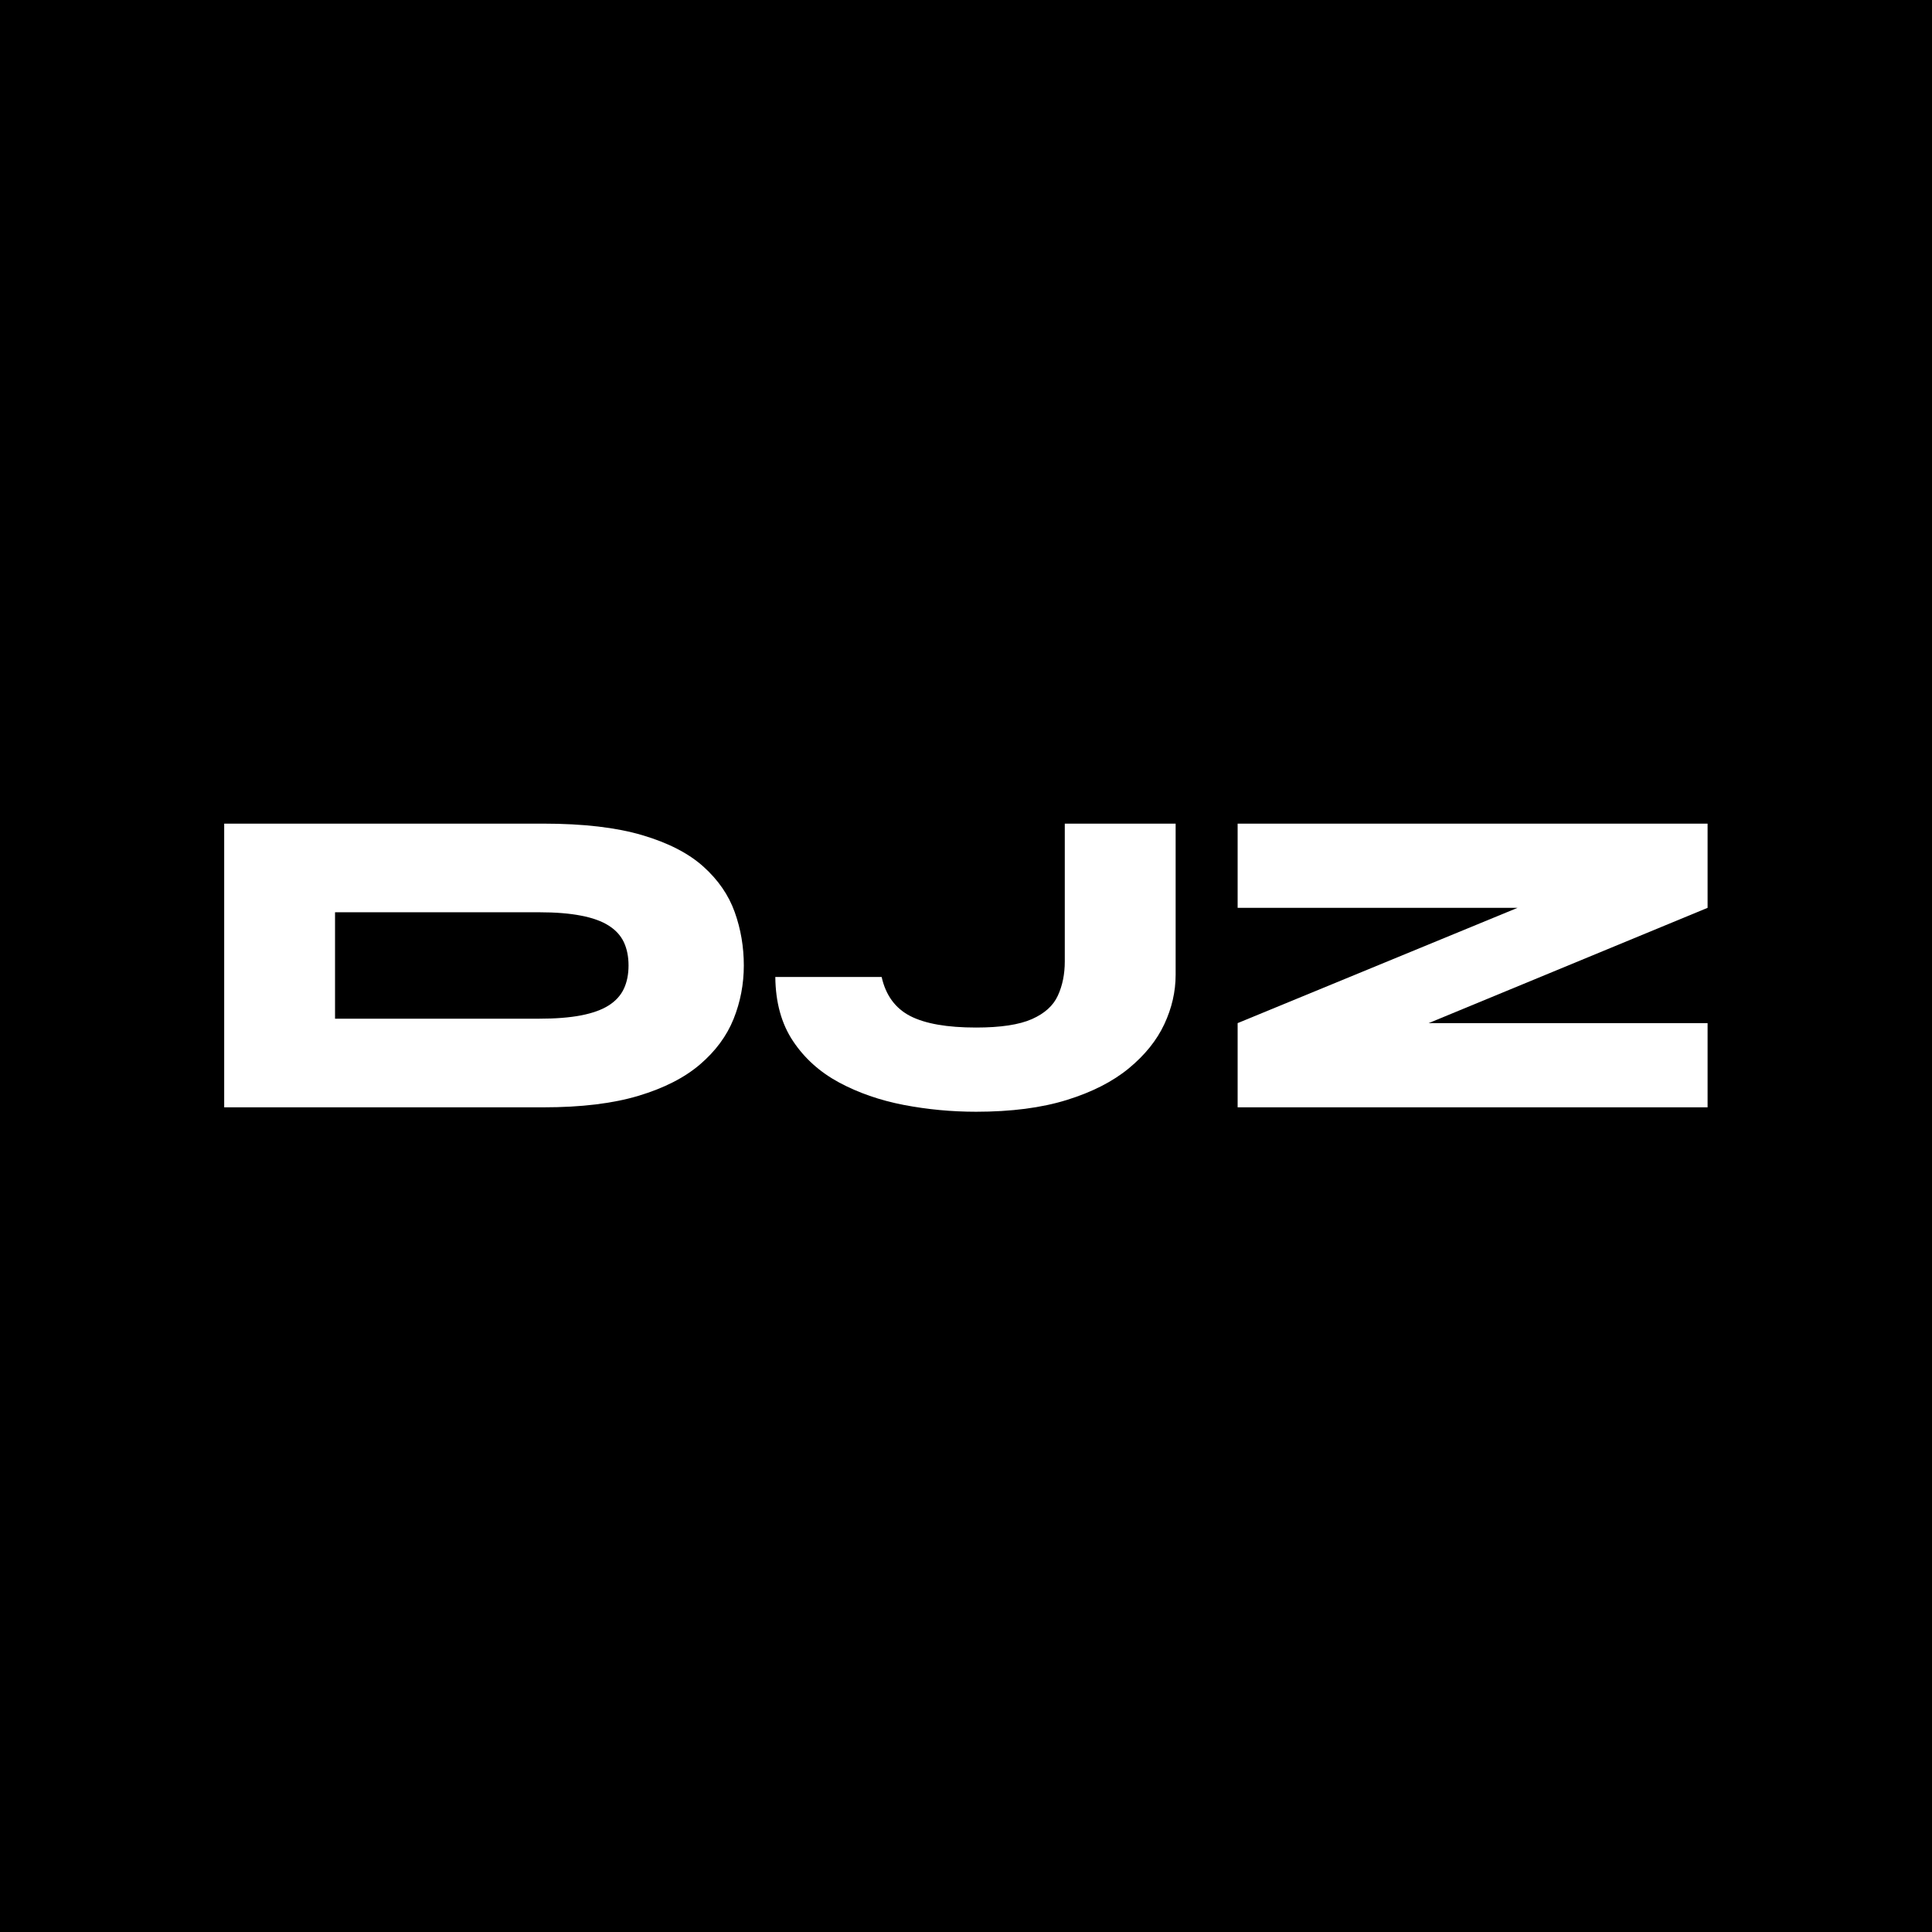
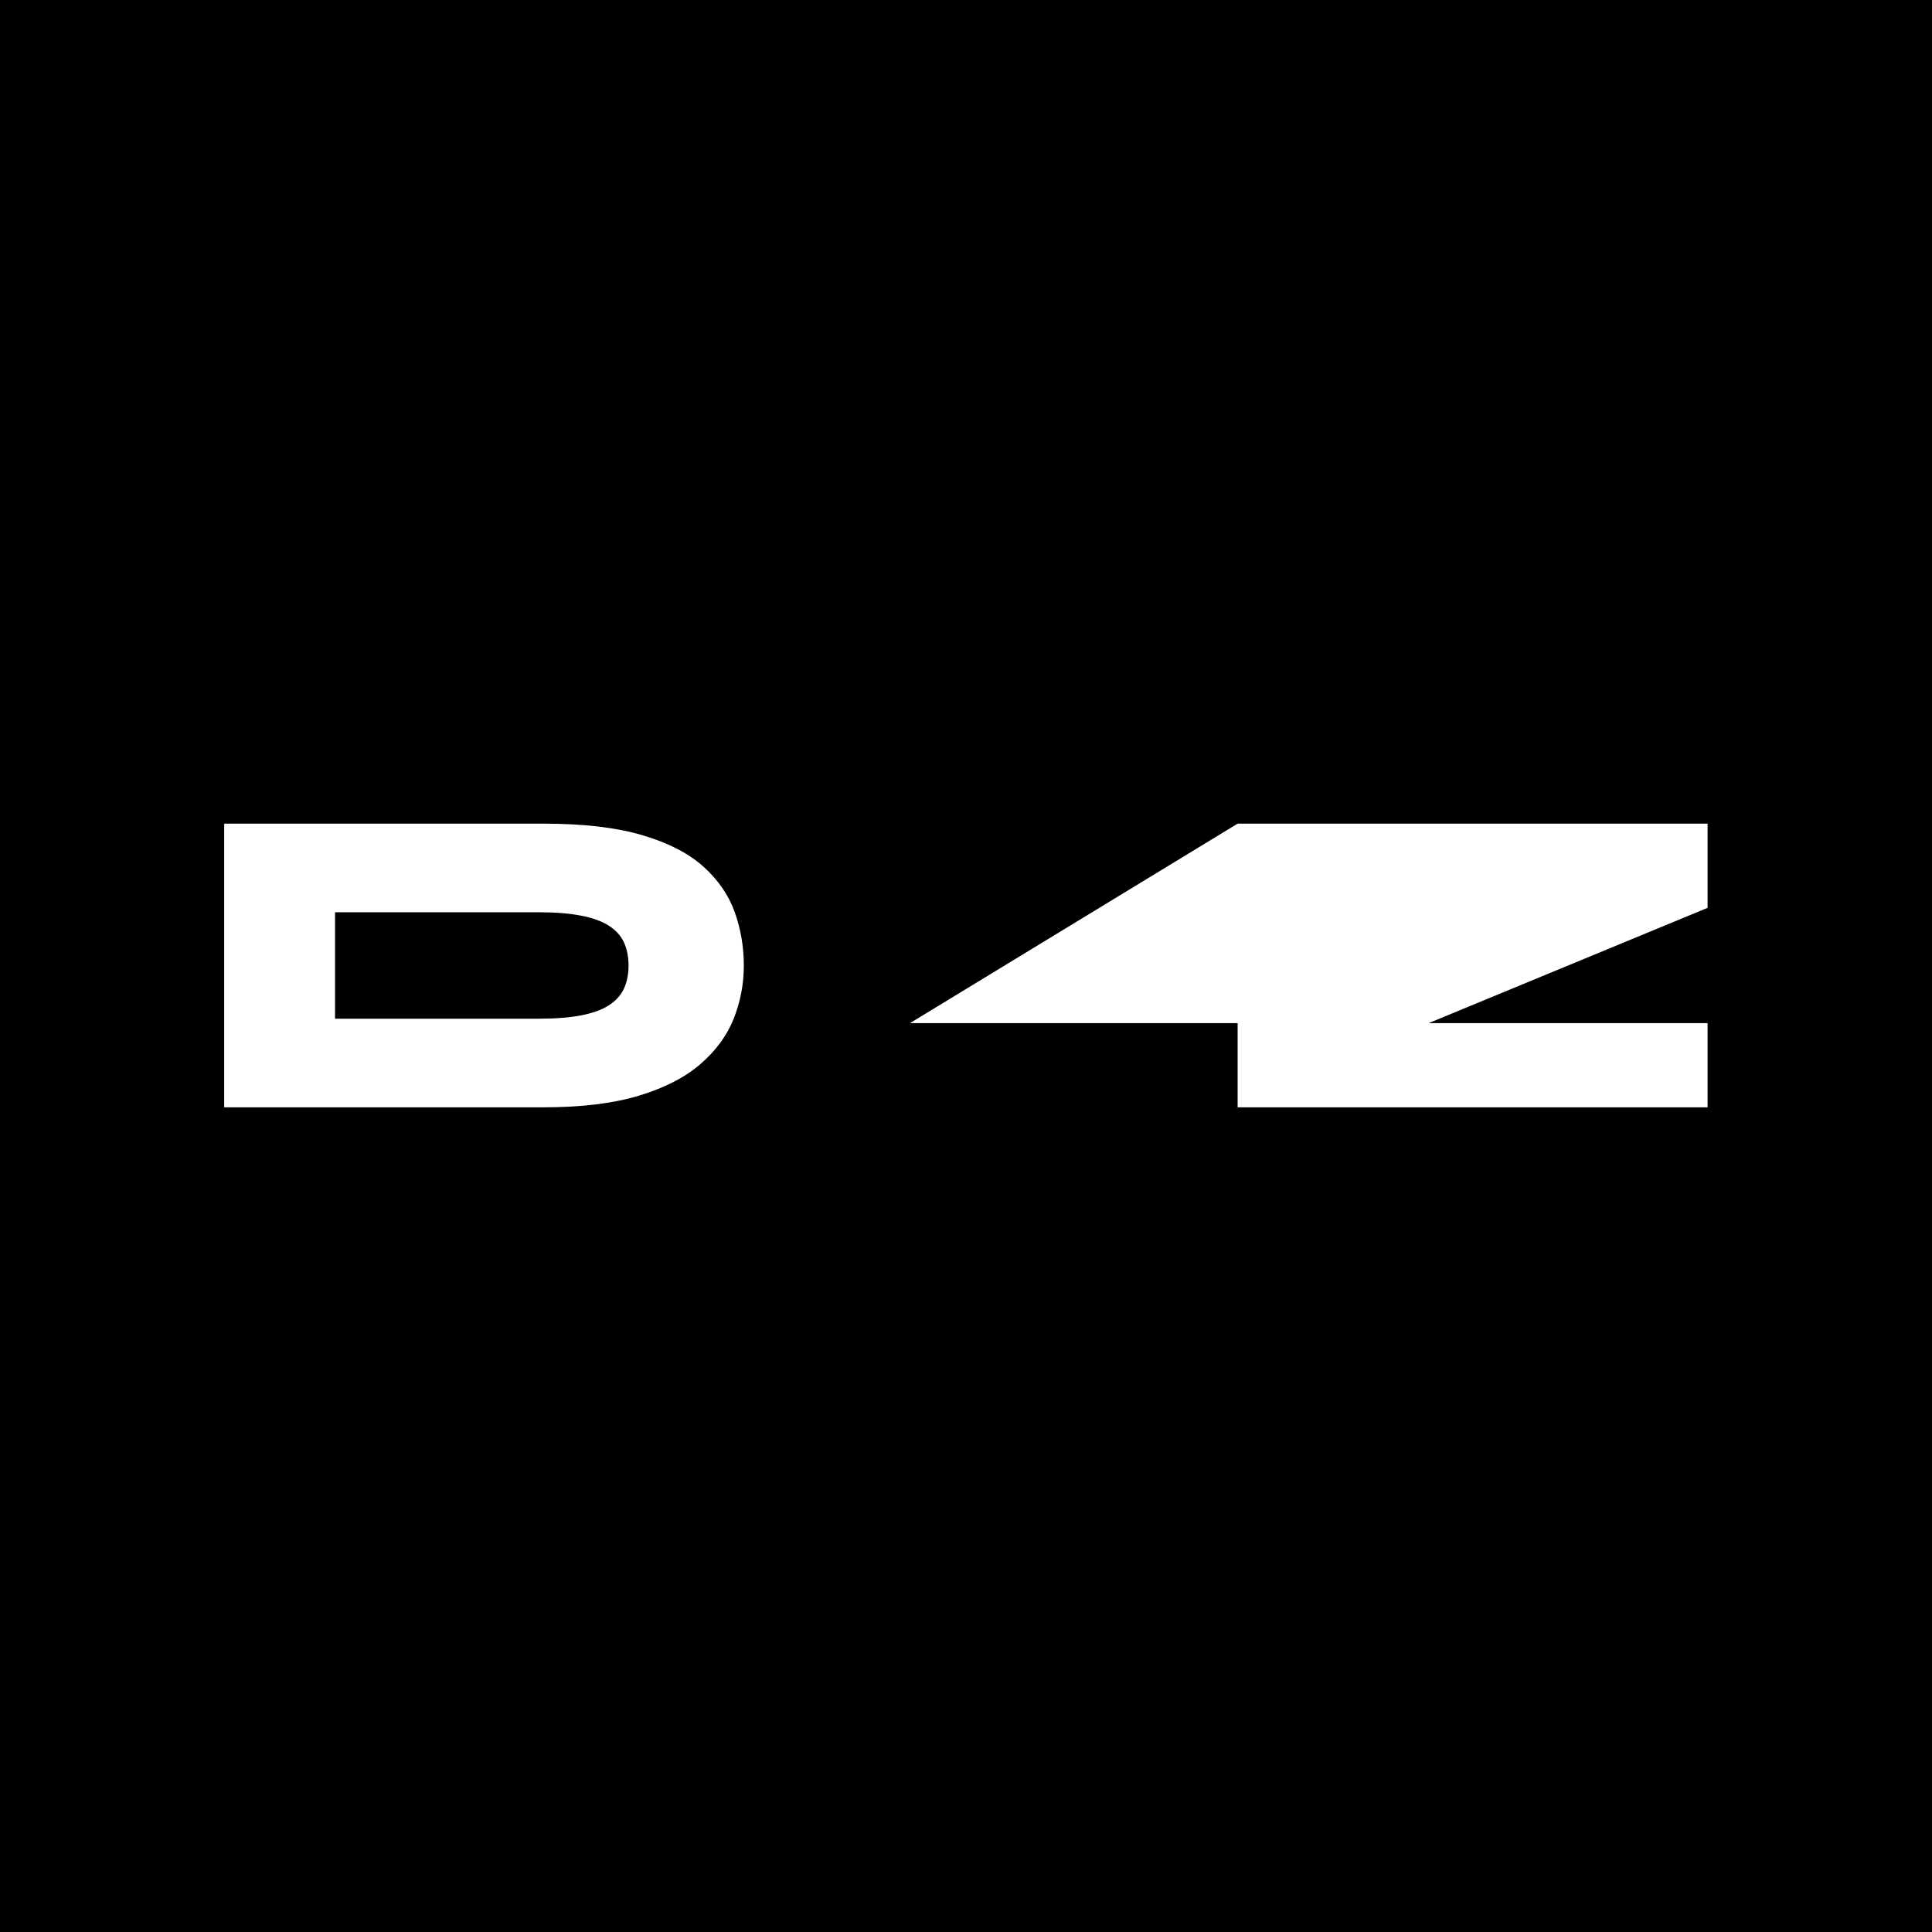
<svg xmlns="http://www.w3.org/2000/svg" data-bbox="-37.5 -37.5 450 450" height="500" viewBox="0 0 375 375" width="500" data-type="color">
  <g>
    <path fill="#ffffff" d="M412.5-37.5v450h-450v-450z" data-color="1" />
    <path fill="#000000" d="M412.5-37.5v450h-450v-450z" data-color="2" />
    <path d="M105.484 159.868q11.609.001 19.172 2.234 7.575 2.237 11.875 6.11 4.311 3.877 6.078 8.827 1.765 4.94 1.766 10.36-.002 5.424-1.984 10.375-1.988 4.94-6.5 8.812-4.517 3.878-11.97 6.11-7.44 2.236-18.437 2.234H43.516v-55.062Zm-40.453 37.859h39.578q4.828.002 8.172-.64 3.359-.656 5.375-1.938 2.029-1.296 2.938-3.235c.601-1.289.906-2.796.906-4.515s-.305-3.223-.906-4.516q-.91-1.934-2.938-3.219-2.016-1.293-5.375-1.937-3.344-.656-8.172-.656H65.031Zm0 0" fill="#ffffff" data-color="1" />
-     <path d="M206.674 186.618v-26.75h21.516v29.328q0 4.91-2.203 9.609-2.192 4.688-6.89 8.563-4.688 3.86-12.048 6.14-7.346 2.28-17.593 2.281-7.143-.002-14.063-1.328-6.925-1.343-12.516-4.344-5.595-3.011-8.953-8.046-3.362-5.03-3.437-12.438h20.64c.801 3.555 2.649 6.078 5.547 7.578 2.907 1.492 7.164 2.235 12.782 2.235 4.757 0 8.375-.547 10.843-1.641q3.703-1.64 5.032-4.562c.894-1.946 1.343-4.157 1.343-6.625m0 0" fill="#ffffff" data-color="1" />
-     <path d="M240.224 159.868h91.218v16.343l-62.64 25.89-.688-3.515h63.328v16.344h-91.218v-16.344l62.906-25.906.687 3.531h-63.593Zm0 0" fill="#ffffff" data-color="1" />
+     <path d="M240.224 159.868h91.218v16.343l-62.64 25.89-.688-3.515h63.328v16.344h-91.218v-16.344h-63.593Zm0 0" fill="#ffffff" data-color="1" />
  </g>
</svg>